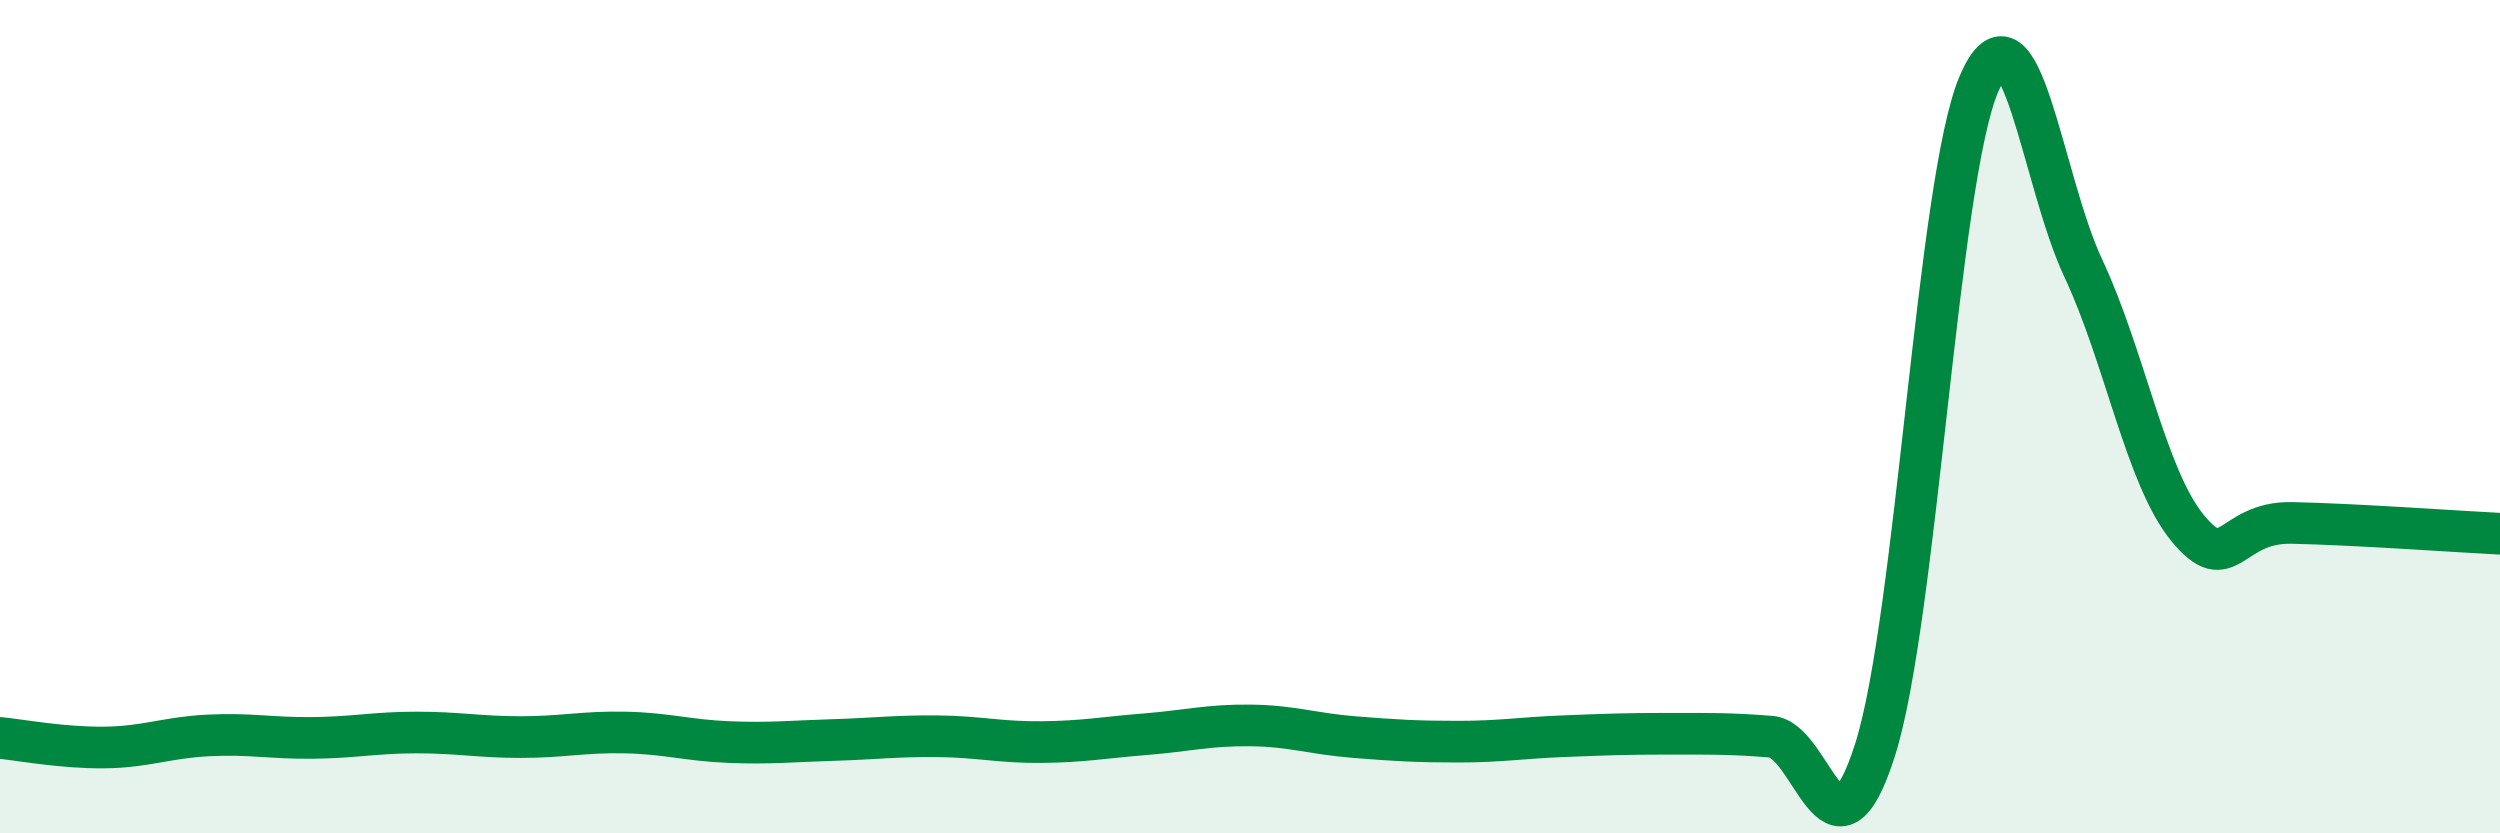
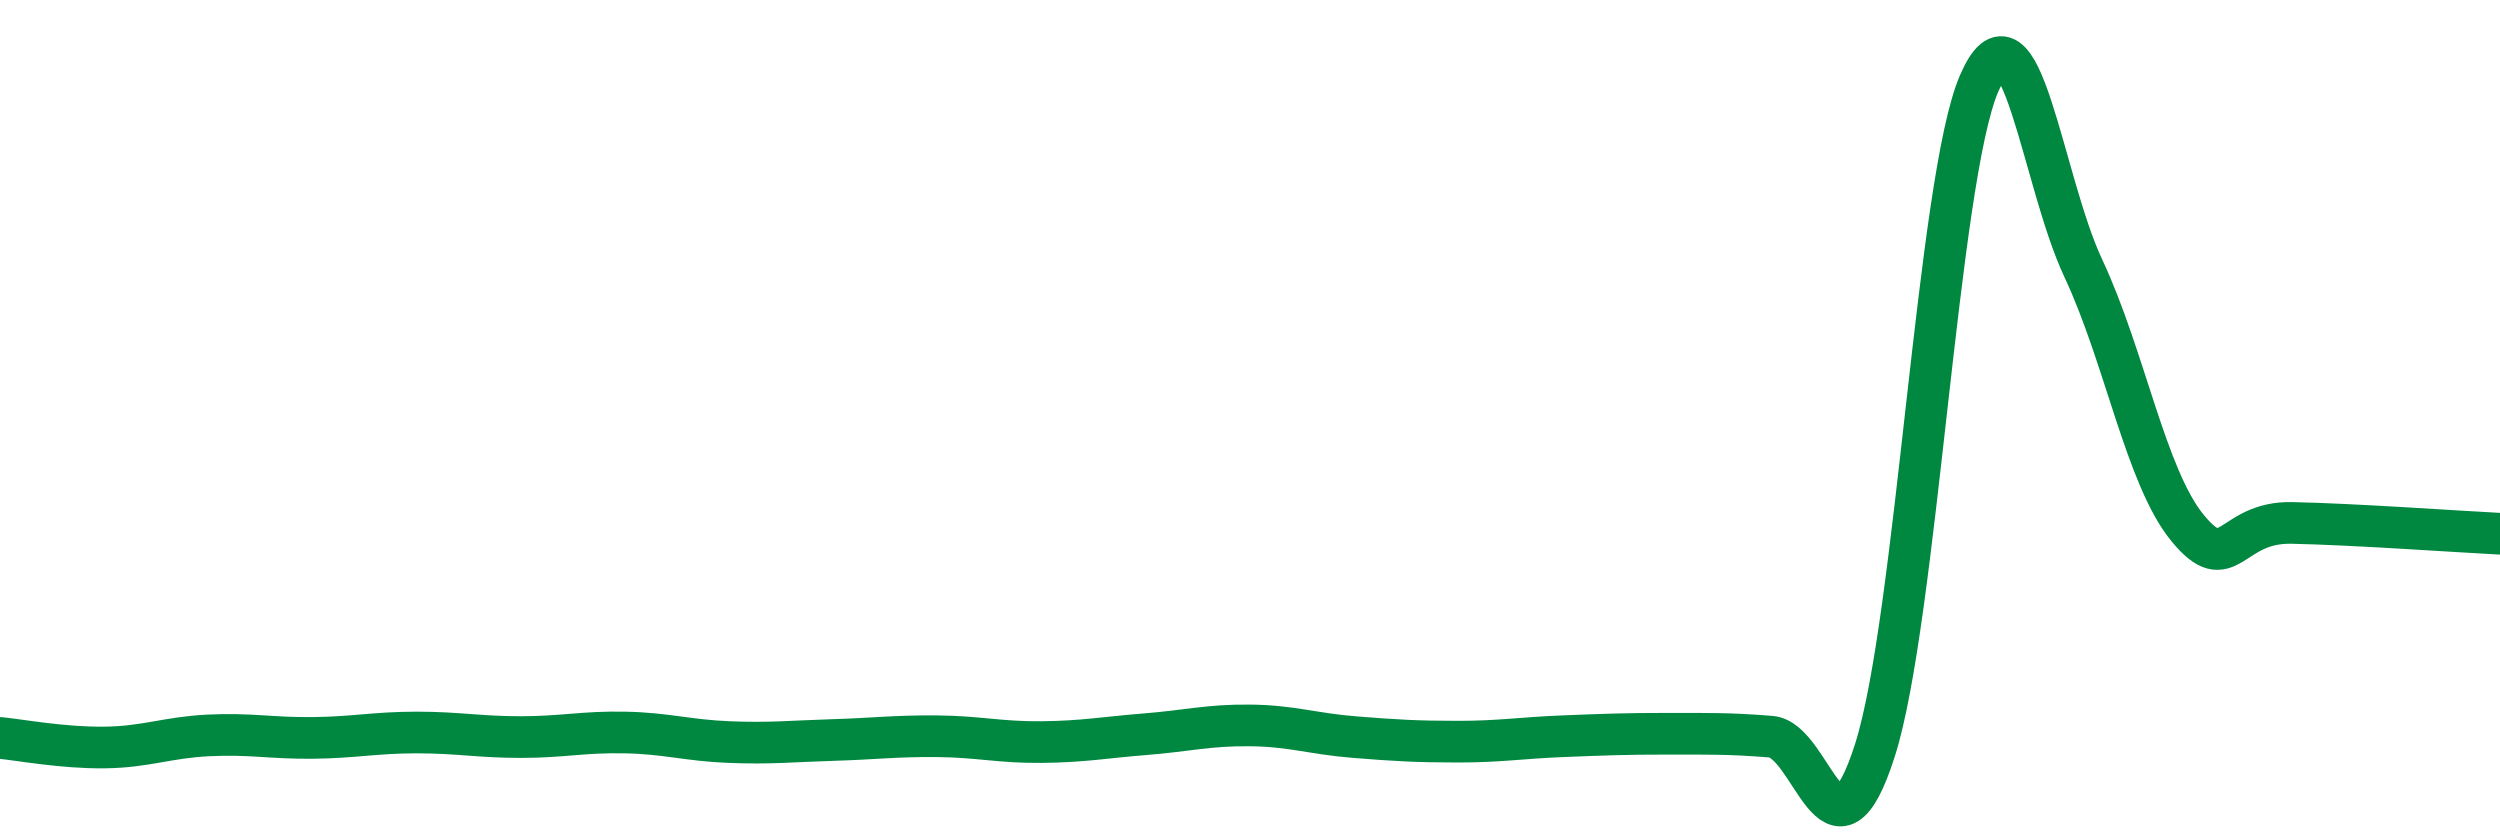
<svg xmlns="http://www.w3.org/2000/svg" width="60" height="20" viewBox="0 0 60 20">
-   <path d="M 0,17.71 C 0.5,17.76 1.5,17.95 2.5,17.94 C 3.5,17.93 4,17.7 5,17.65 C 6,17.6 6.5,17.72 7.5,17.71 C 8.5,17.7 9,17.58 10,17.58 C 11,17.58 11.5,17.69 12.5,17.69 C 13.5,17.69 14,17.56 15,17.58 C 16,17.6 16.5,17.77 17.5,17.81 C 18.5,17.85 19,17.79 20,17.76 C 21,17.73 21.5,17.66 22.5,17.67 C 23.5,17.68 24,17.82 25,17.81 C 26,17.8 26.5,17.7 27.5,17.62 C 28.5,17.54 29,17.4 30,17.41 C 31,17.42 31.5,17.61 32.5,17.69 C 33.5,17.77 34,17.8 35,17.8 C 36,17.8 36.5,17.71 37.5,17.67 C 38.5,17.63 39,17.61 40,17.61 C 41,17.61 41.5,17.6 42.5,17.68 C 43.5,17.76 44,21.14 45,18 C 46,14.86 46.5,4.31 47.5,2 C 48.5,-0.31 49,4.31 50,6.44 C 51,8.57 51.5,11.45 52.5,12.67 C 53.5,13.89 53.5,12.52 55,12.55 C 56.5,12.58 59,12.76 60,12.81L60 20L0 20Z" fill="#008740" opacity="0.1" stroke-linecap="round" stroke-linejoin="round" />
  <path d="M 0,17.71 C 0.5,17.76 1.5,17.95 2.5,17.94 C 3.5,17.93 4,17.7 5,17.65 C 6,17.6 6.5,17.72 7.5,17.71 C 8.5,17.7 9,17.58 10,17.58 C 11,17.58 11.5,17.69 12.5,17.69 C 13.5,17.69 14,17.56 15,17.58 C 16,17.6 16.5,17.77 17.5,17.81 C 18.5,17.85 19,17.79 20,17.76 C 21,17.73 21.5,17.66 22.5,17.67 C 23.5,17.68 24,17.82 25,17.81 C 26,17.8 26.5,17.7 27.5,17.62 C 28.5,17.54 29,17.4 30,17.41 C 31,17.42 31.5,17.61 32.5,17.69 C 33.5,17.77 34,17.8 35,17.8 C 36,17.8 36.5,17.71 37.5,17.67 C 38.5,17.63 39,17.61 40,17.61 C 41,17.61 41.5,17.6 42.5,17.68 C 43.5,17.76 44,21.14 45,18 C 46,14.86 46.5,4.31 47.5,2 C 48.5,-0.31 49,4.31 50,6.44 C 51,8.57 51.5,11.45 52.5,12.67 C 53.5,13.89 53.5,12.52 55,12.55 C 56.5,12.58 59,12.76 60,12.81" stroke="#008740" stroke-width="1" fill="none" stroke-linecap="round" stroke-linejoin="round" />
</svg>